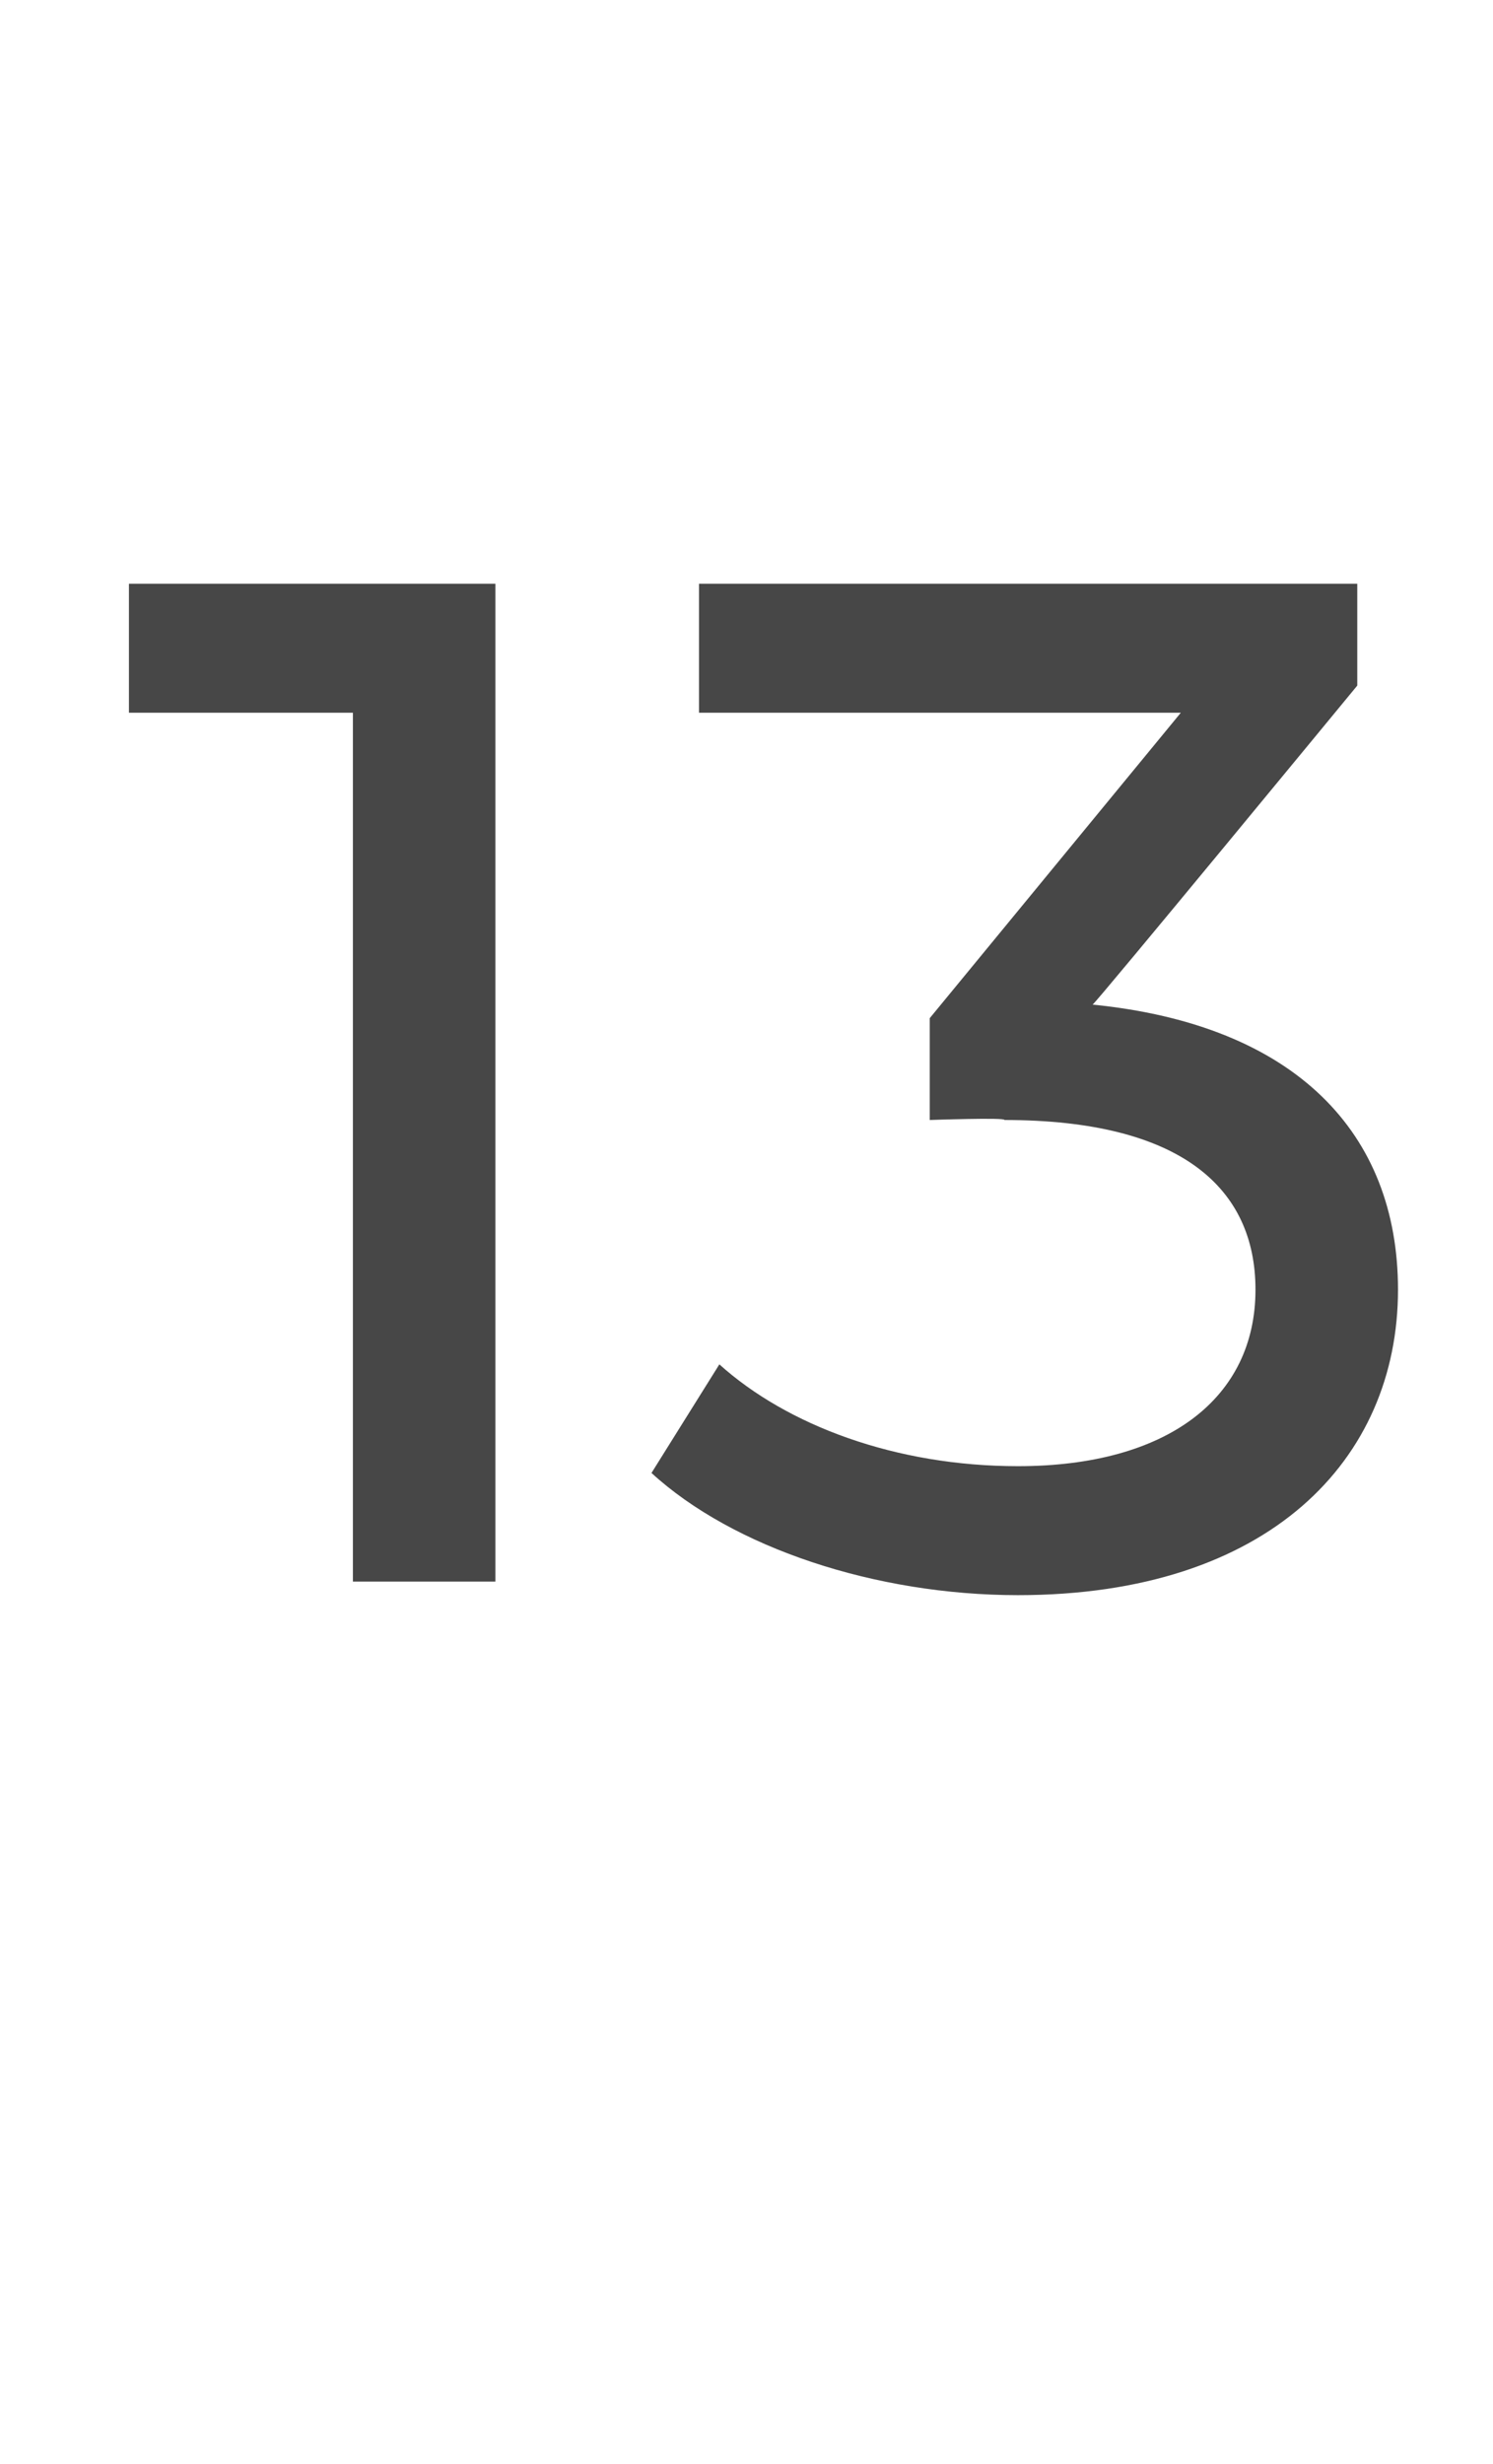
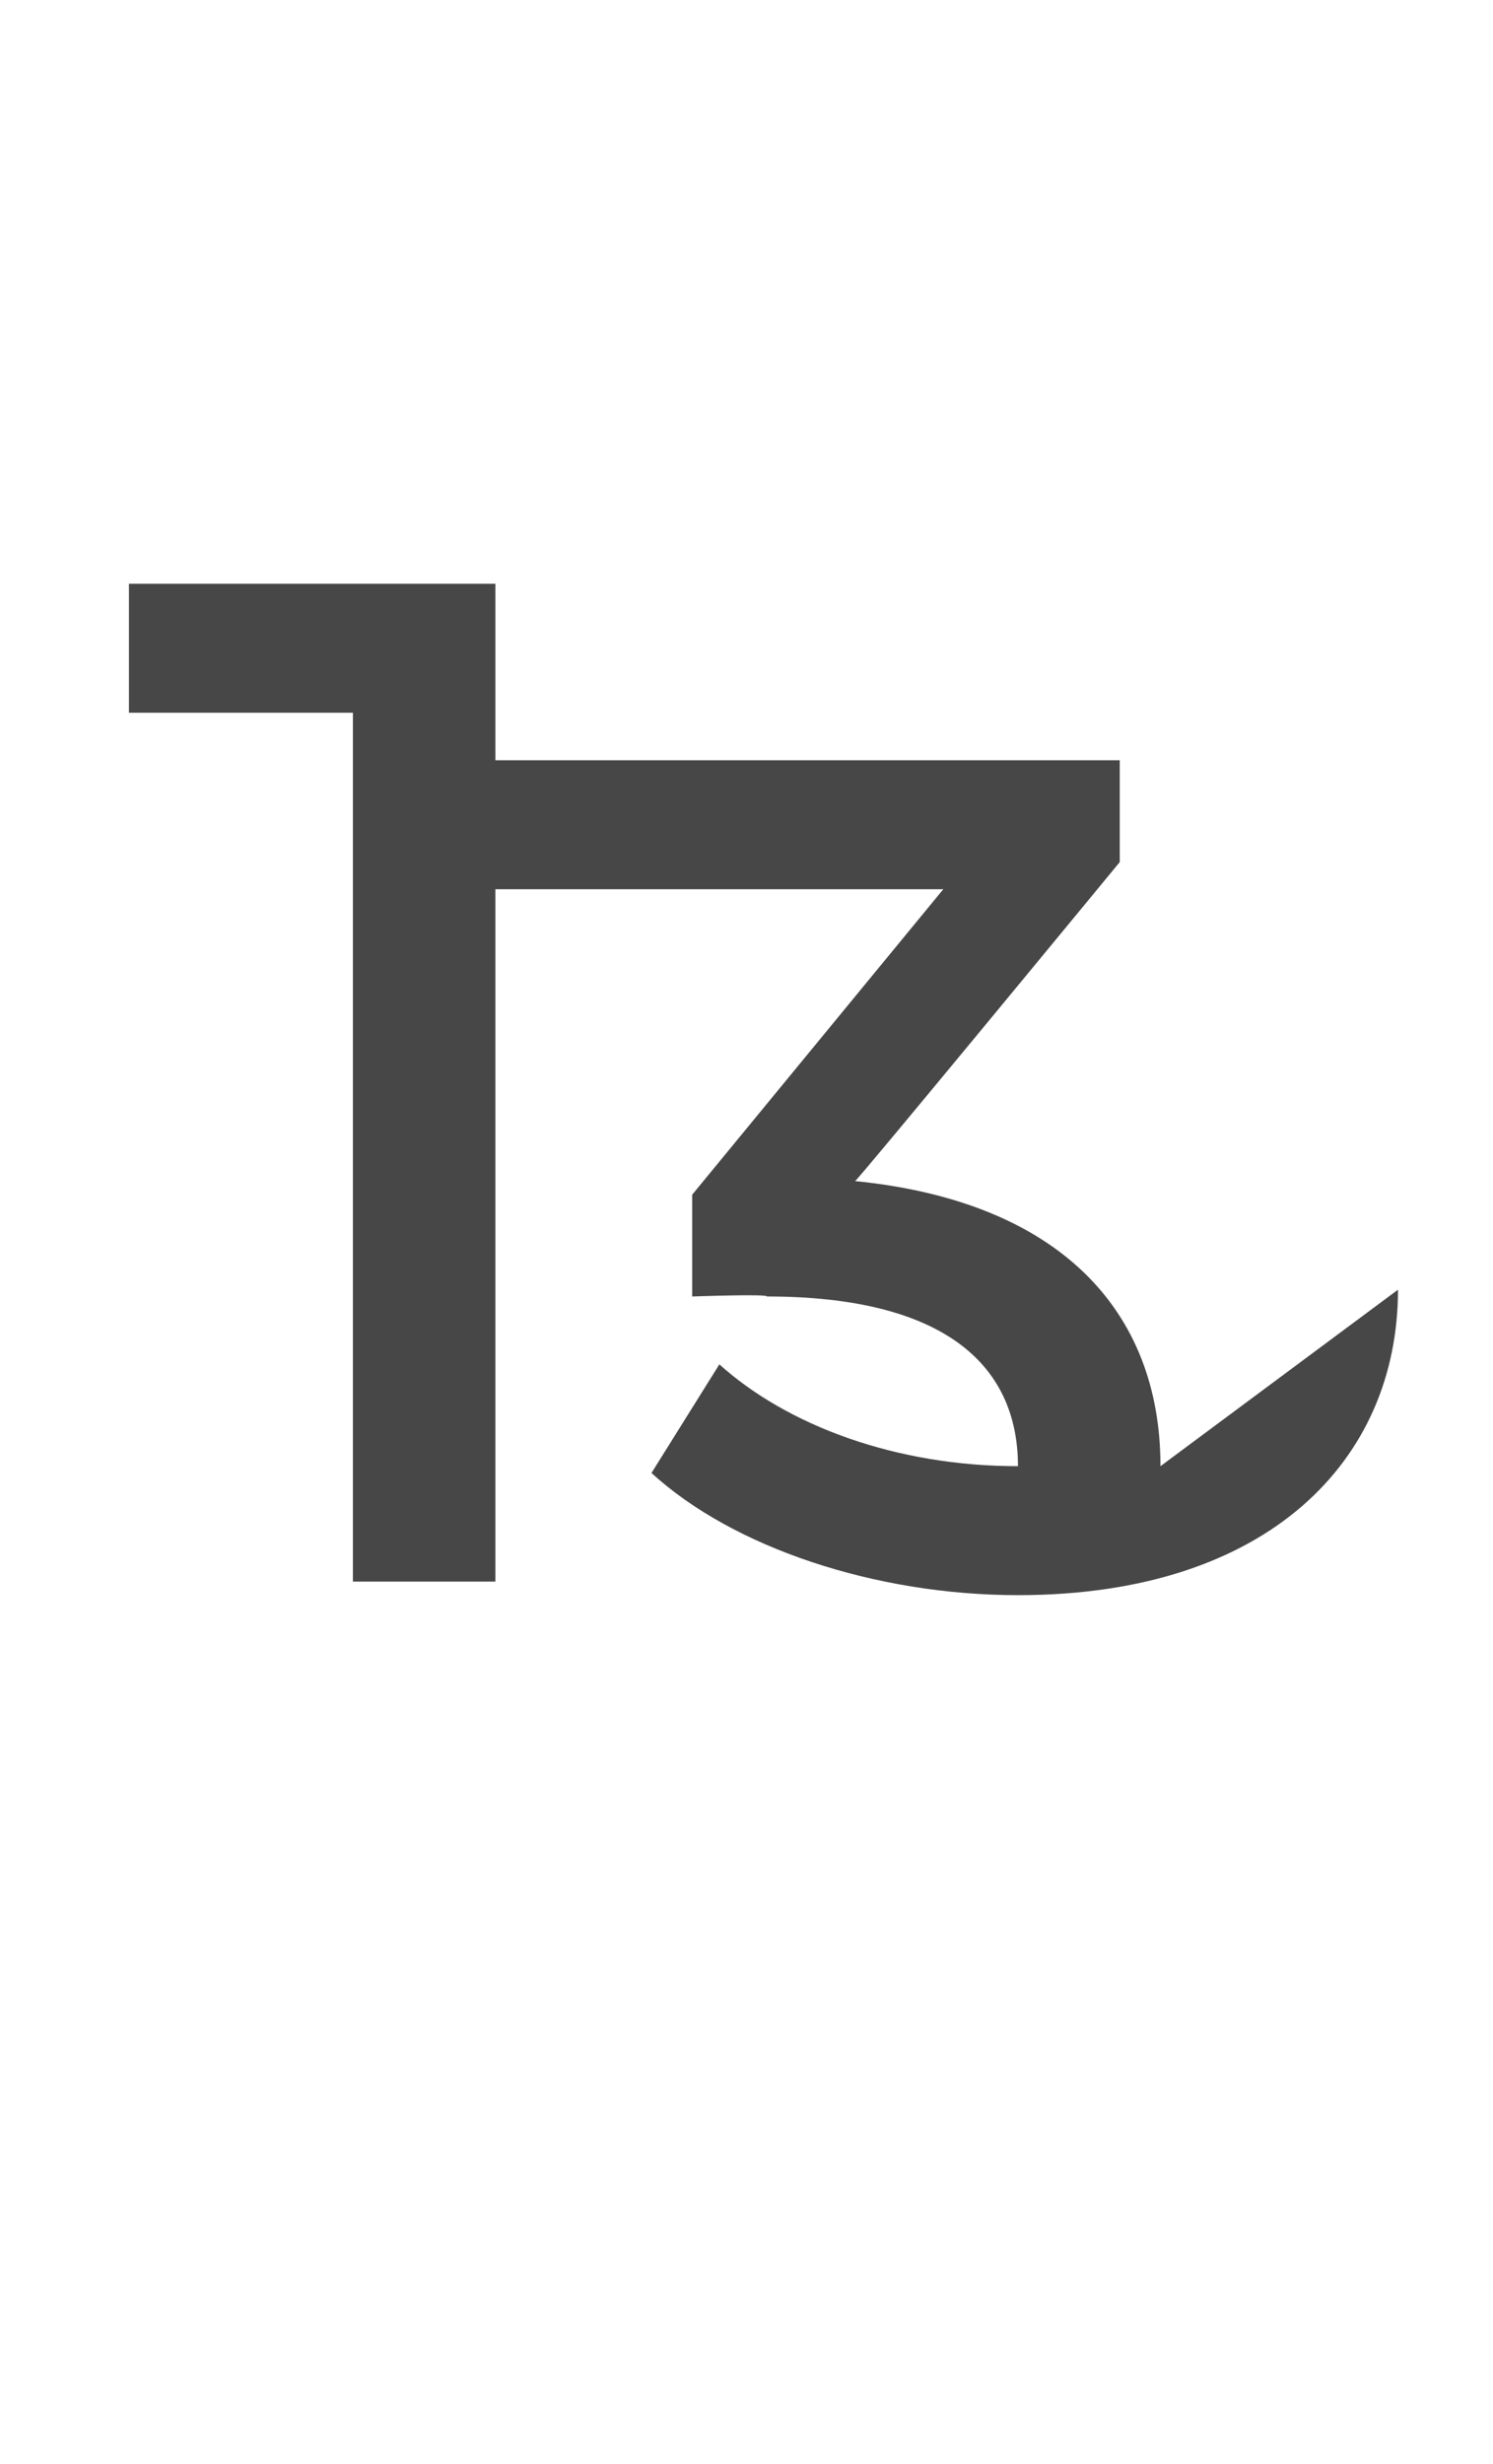
<svg xmlns="http://www.w3.org/2000/svg" version="1.1" width="22px" height="36.3px" viewBox="0 -3 22 36.3" style="top:-3px">
  <desc>13</desc>
  <defs />
  <g id="Polygon26962">
-     <path d="m7.3 5.6l0 14.7l-2.1 0l0-12.8l-3.3 0l0-1.9l5.4 0zm13.3 10.4c0 2.5-1.9 4.5-5.6 4.5c-2.1 0-4.2-.7-5.4-1.8c0 0 1-1.6 1-1.6c1 .9 2.6 1.5 4.4 1.5c2.2 0 3.5-1 3.5-2.6c0-1.5-1.1-2.5-3.7-2.5c.03-.04-1.1 0-1.1 0l0-1.5l3.7-4.5l-7.1 0l0-1.9l9.7 0l0 1.5c0 0-3.87 4.7-3.9 4.7c3 .3 4.5 1.9 4.5 4.2z" stroke="none" fill="#474747" />
+     <path d="m7.3 5.6l0 14.7l-2.1 0l0-12.8l-3.3 0l0-1.9l5.4 0zm13.3 10.4c0 2.5-1.9 4.5-5.6 4.5c-2.1 0-4.2-.7-5.4-1.8c0 0 1-1.6 1-1.6c1 .9 2.6 1.5 4.4 1.5c0-1.5-1.1-2.5-3.7-2.5c.03-.04-1.1 0-1.1 0l0-1.5l3.7-4.5l-7.1 0l0-1.9l9.7 0l0 1.5c0 0-3.87 4.7-3.9 4.7c3 .3 4.5 1.9 4.5 4.2z" stroke="none" fill="#474747" />
  </g>
</svg>